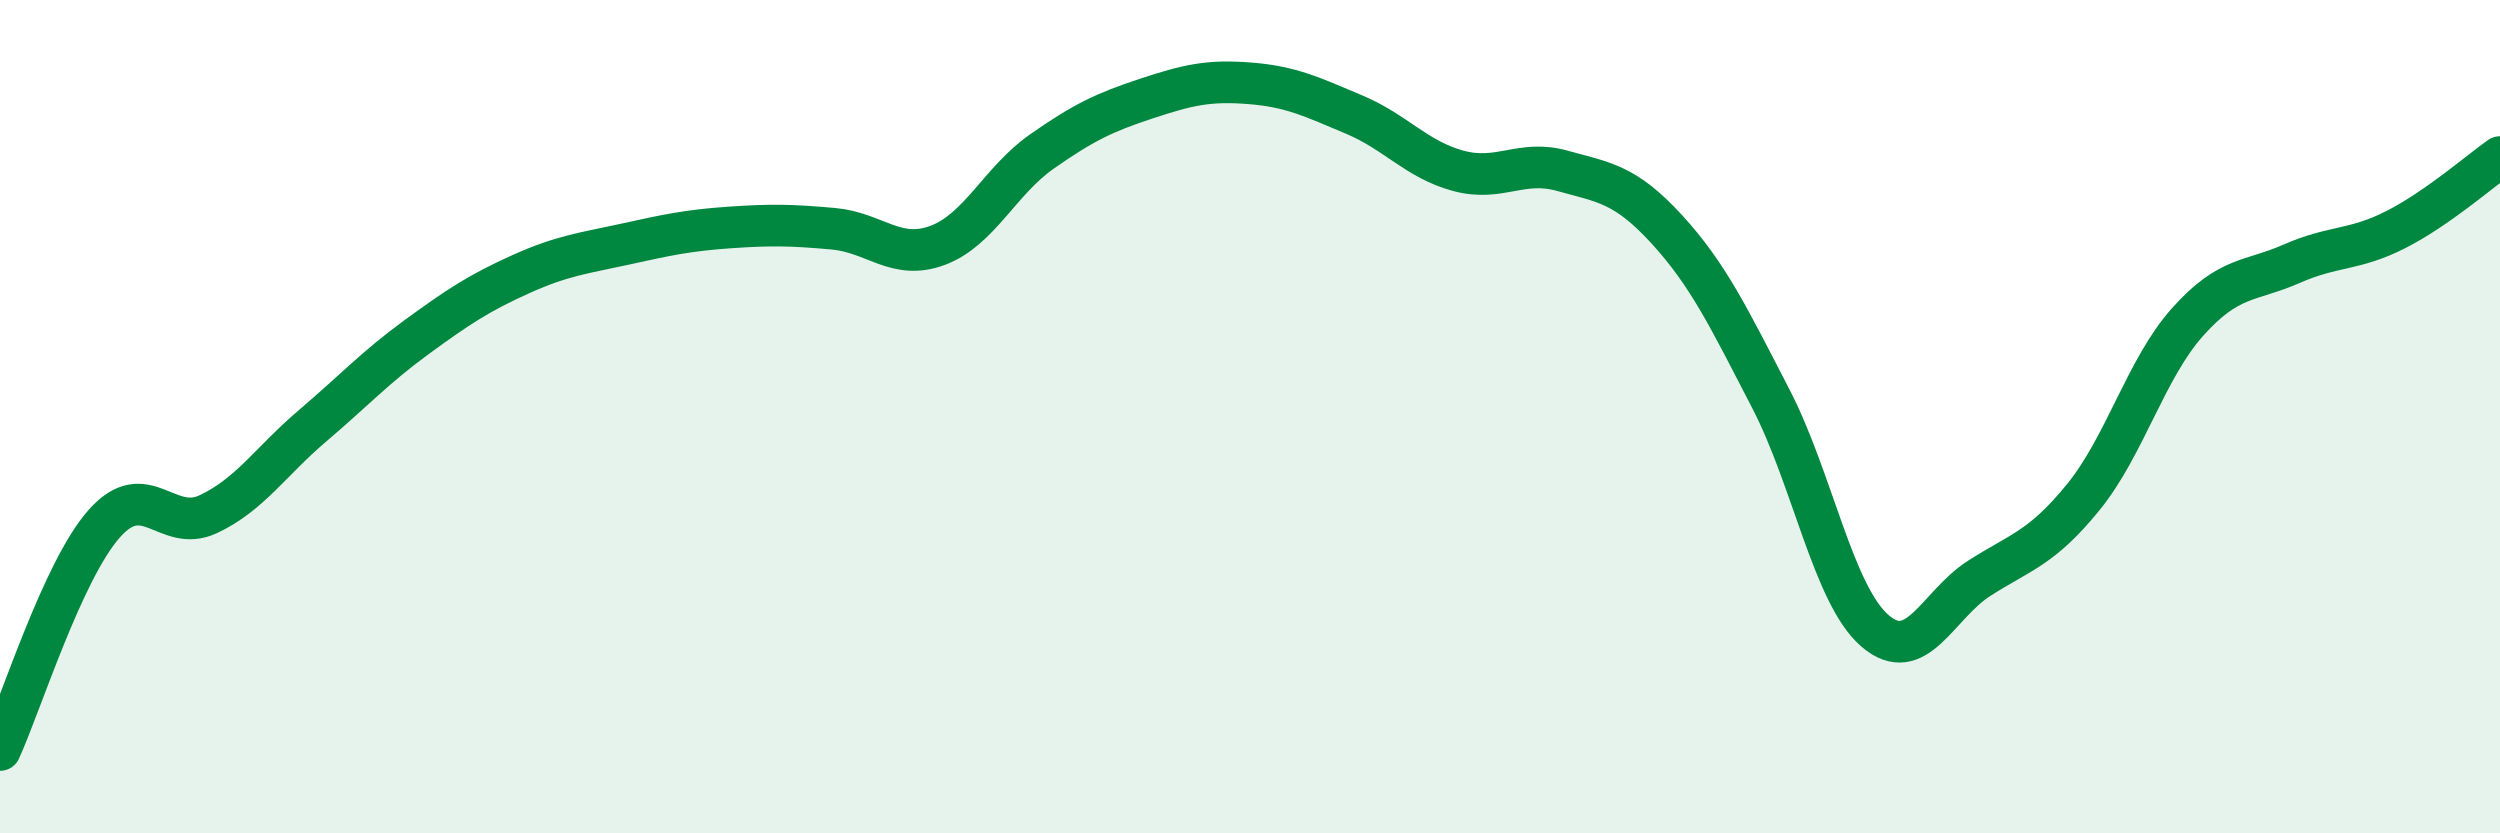
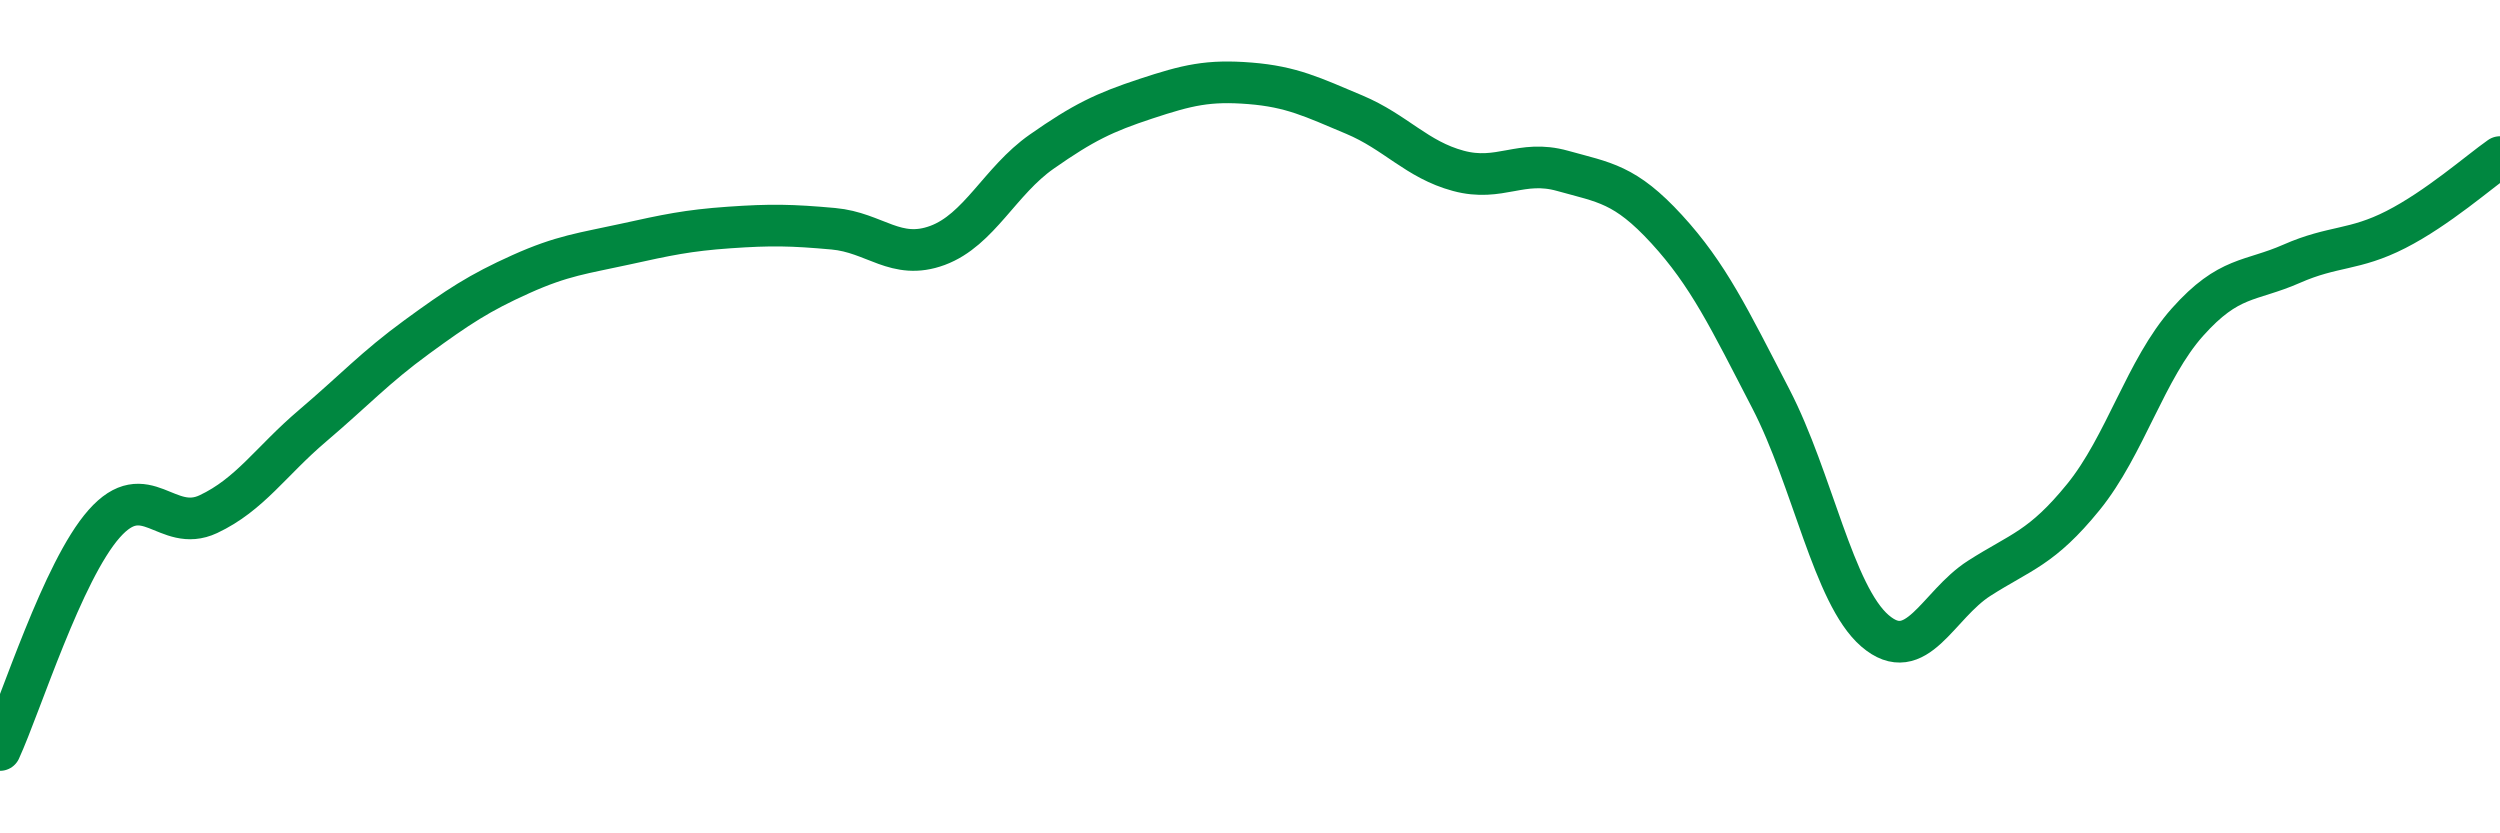
<svg xmlns="http://www.w3.org/2000/svg" width="60" height="20" viewBox="0 0 60 20">
-   <path d="M 0,18 C 0.5,16.91 1.5,13.7 2.5,12.57 C 3.5,11.44 4,12.81 5,12.34 C 6,11.87 6.5,11.07 7.5,10.22 C 8.5,9.37 9,8.82 10,8.09 C 11,7.36 11.5,7.03 12.5,6.58 C 13.5,6.13 14,6.08 15,5.86 C 16,5.64 16.5,5.53 17.5,5.46 C 18.5,5.39 19,5.4 20,5.49 C 21,5.58 21.5,6.26 22.5,5.89 C 23.5,5.52 24,4.34 25,3.64 C 26,2.94 26.5,2.7 27.5,2.37 C 28.5,2.04 29,1.92 30,2 C 31,2.08 31.5,2.33 32.5,2.75 C 33.5,3.17 34,3.83 35,4.1 C 36,4.37 36.5,3.82 37.5,4.1 C 38.5,4.38 39,4.41 40,5.5 C 41,6.59 41.5,7.64 42.5,9.57 C 43.5,11.5 44,14.28 45,15.14 C 46,16 46.5,14.52 47.5,13.88 C 48.5,13.24 49,13.16 50,11.93 C 51,10.7 51.5,8.85 52.5,7.73 C 53.5,6.61 54,6.77 55,6.33 C 56,5.89 56.5,6.02 57.5,5.51 C 58.5,5 59.5,4.12 60,3.77L60 20L0 20Z" fill="#008740" opacity="0.1" stroke-linecap="round" stroke-linejoin="round" />
  <path d="M 0,18 C 0.5,16.91 1.5,13.7 2.5,12.57 C 3.5,11.44 4,12.81 5,12.34 C 6,11.87 6.5,11.07 7.5,10.22 C 8.5,9.37 9,8.82 10,8.09 C 11,7.36 11.5,7.03 12.5,6.58 C 13.5,6.13 14,6.08 15,5.86 C 16,5.64 16.5,5.53 17.5,5.46 C 18.5,5.39 19,5.4 20,5.49 C 21,5.58 21.5,6.26 22.5,5.89 C 23.5,5.52 24,4.34 25,3.64 C 26,2.94 26.5,2.7 27.5,2.37 C 28.5,2.04 29,1.92 30,2 C 31,2.08 31.5,2.33 32.5,2.75 C 33.5,3.17 34,3.83 35,4.1 C 36,4.37 36.5,3.82 37.5,4.1 C 38.5,4.38 39,4.41 40,5.5 C 41,6.59 41.5,7.64 42.5,9.57 C 43.5,11.5 44,14.28 45,15.14 C 46,16 46.5,14.52 47.5,13.88 C 48.5,13.24 49,13.16 50,11.93 C 51,10.7 51.5,8.85 52.5,7.73 C 53.5,6.61 54,6.77 55,6.33 C 56,5.89 56.5,6.02 57.5,5.51 C 58.5,5 59.5,4.12 60,3.77" stroke="#008740" stroke-width="1" fill="none" stroke-linecap="round" stroke-linejoin="round" />
</svg>